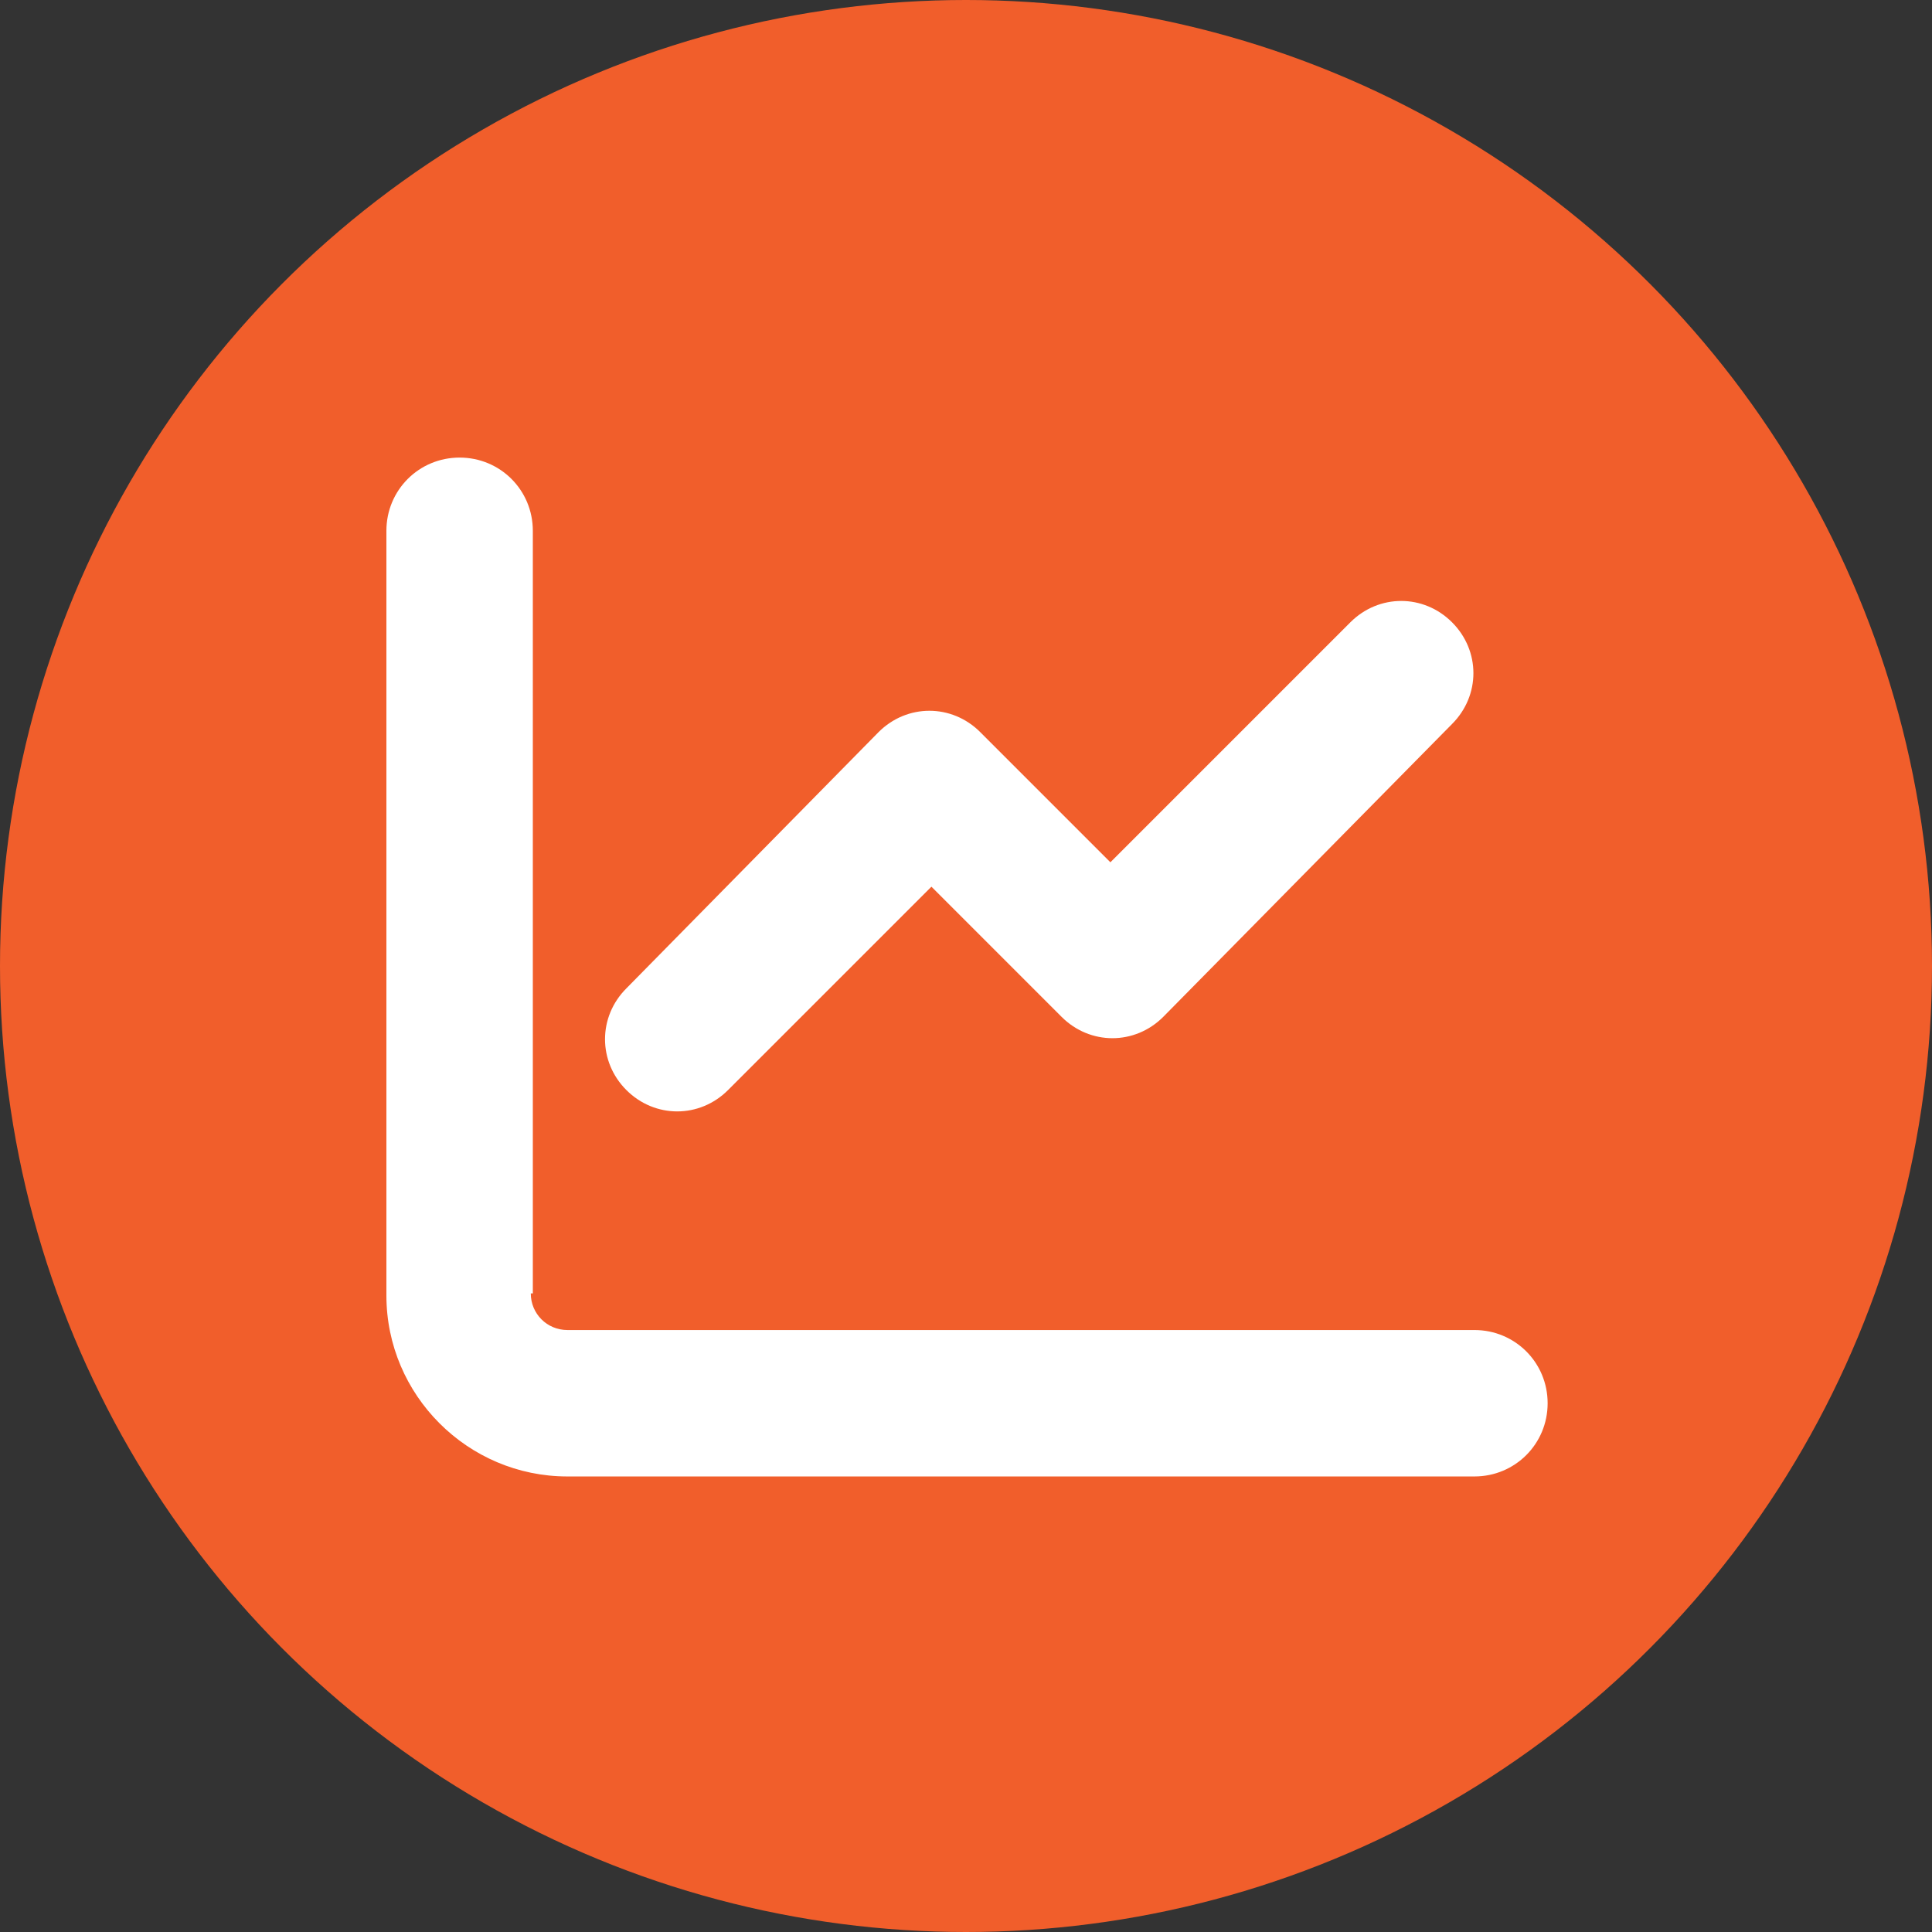
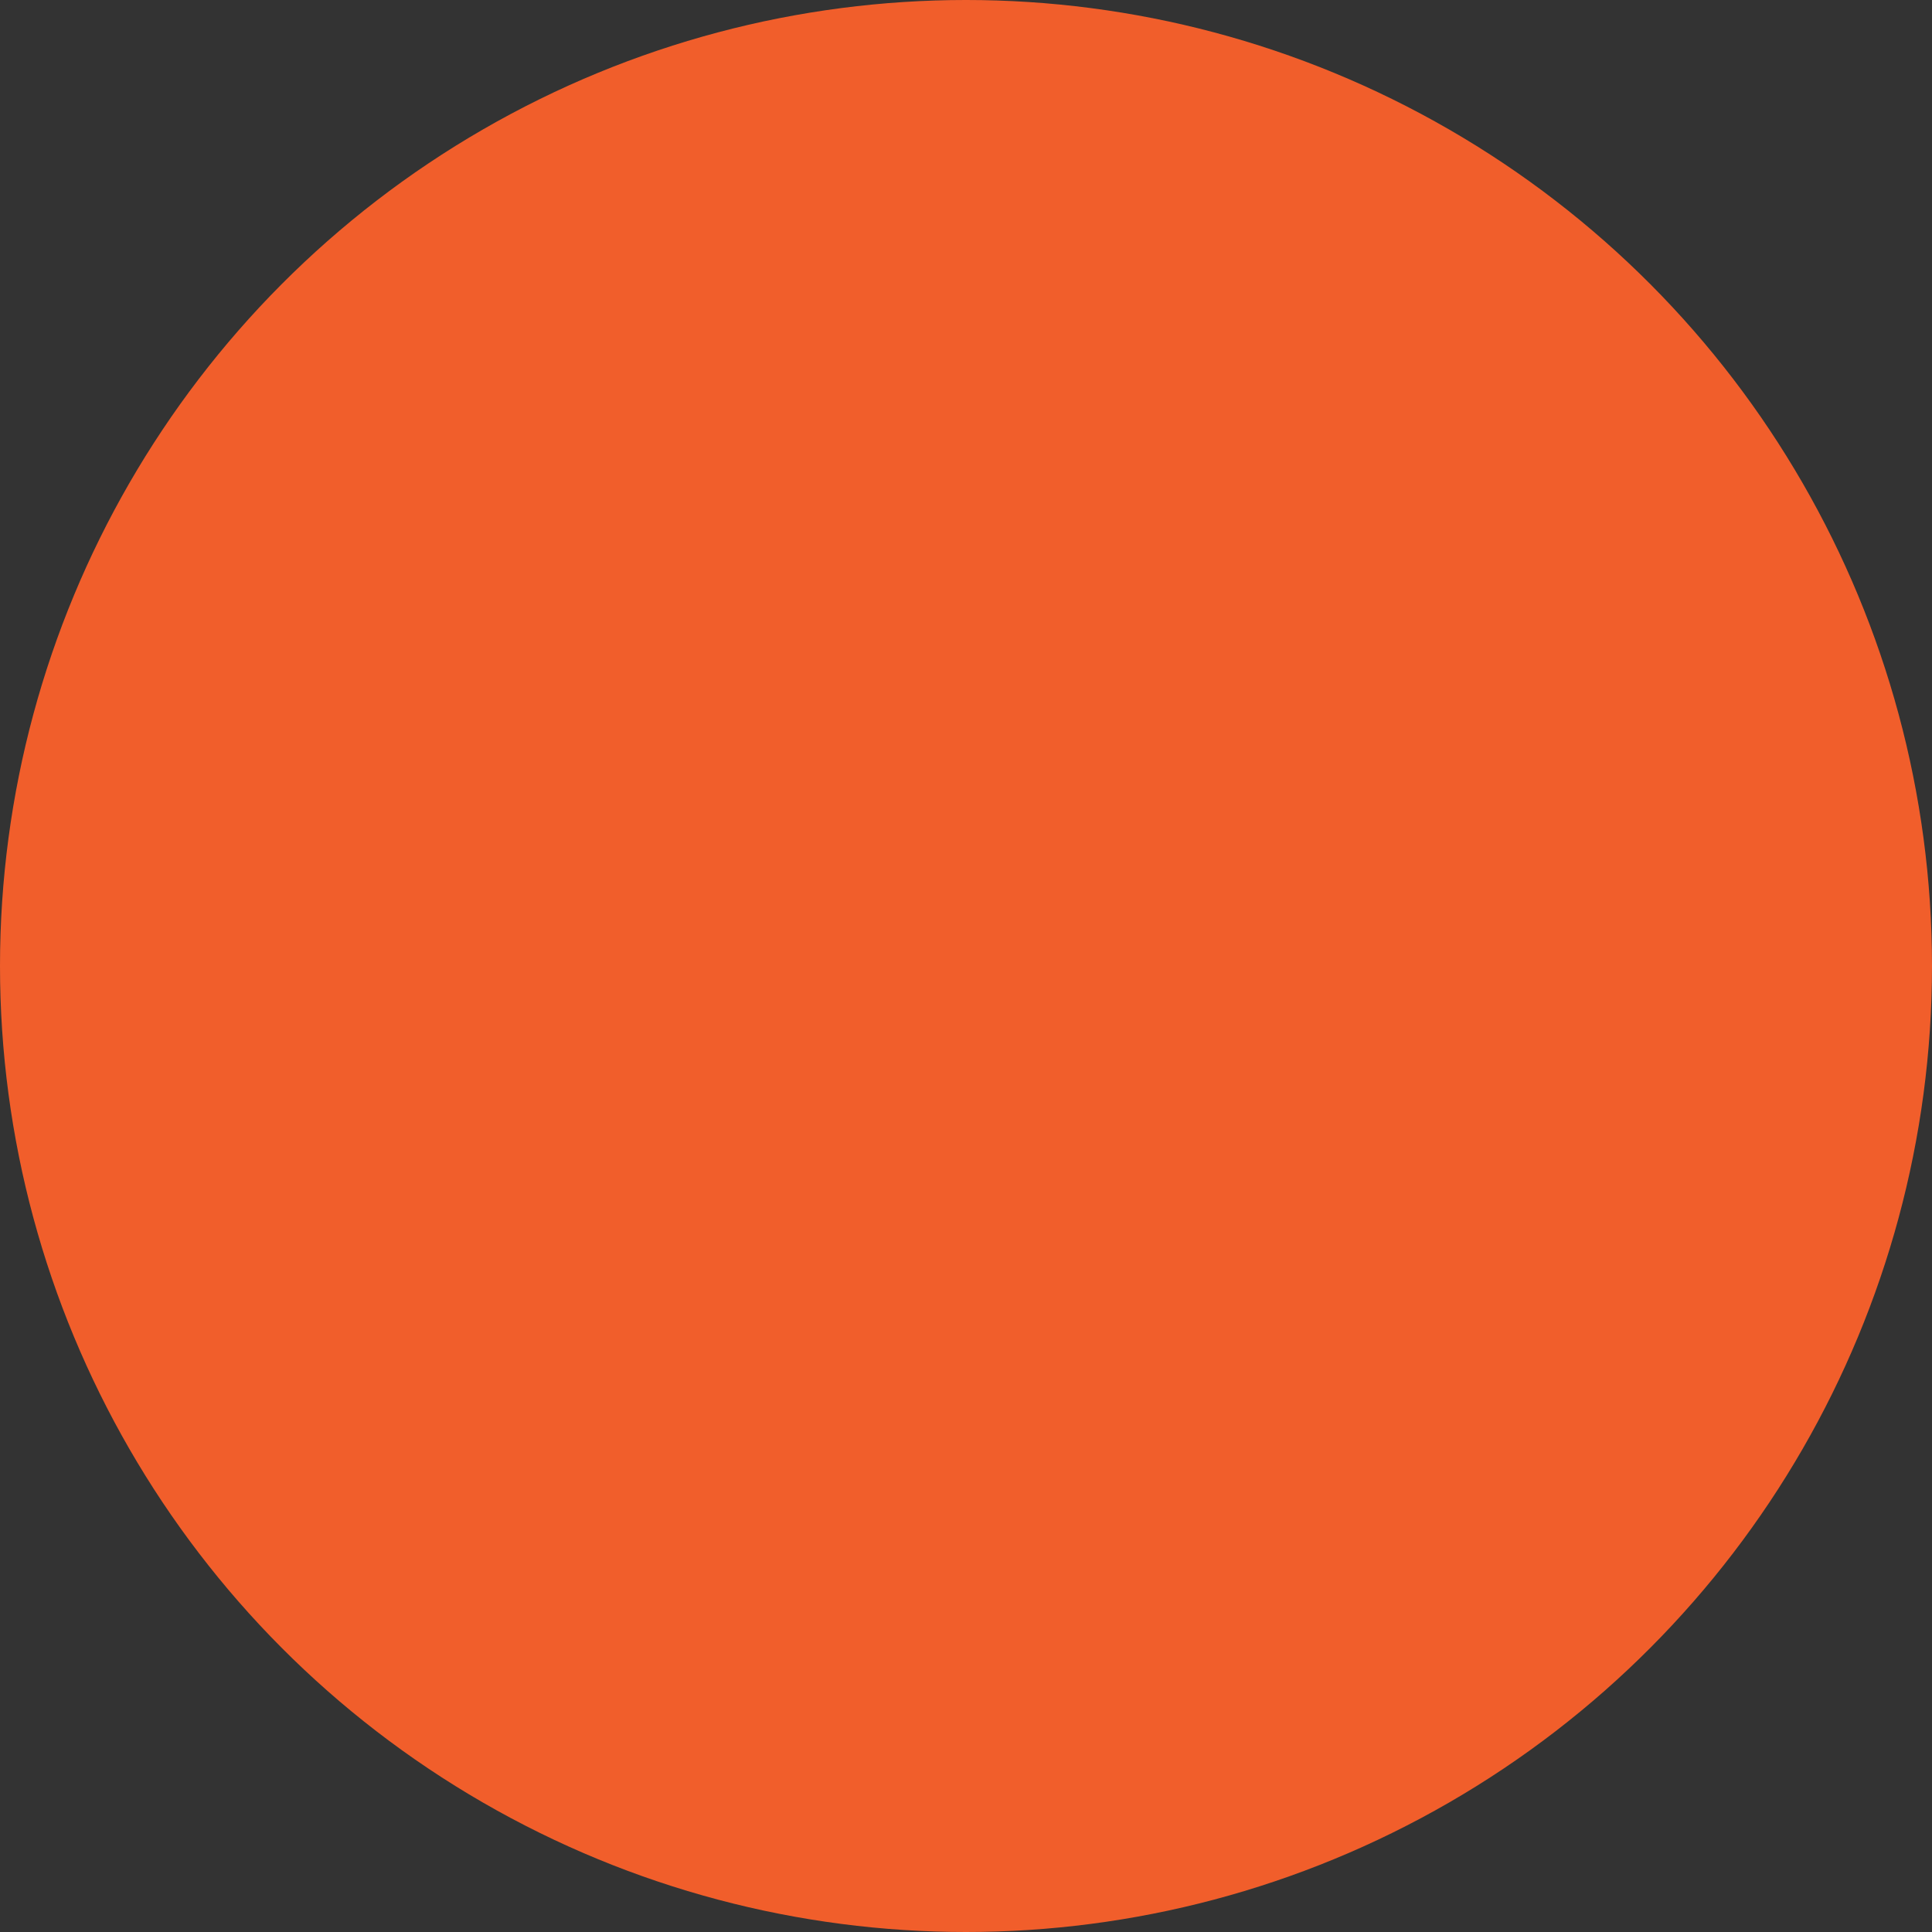
<svg xmlns="http://www.w3.org/2000/svg" version="1.1" x="0px" y="0px" width="95px" height="95px" viewBox="0 0 95 95" style="enable-background:new 0 0 95 95;" xml:space="preserve">
  <rect x="0" y="0" width="95" height="95" fill="#333333" stroke="none" />
  <style type="text/css">

	.st0{fill:#F15E2B;}
	.st1{fill:#FFFFFF;}

</style>
  <g id="guides">
</g>
  <g id="icon">
    <circle class="st0" cx="47.5" cy="47.5" r="47.5" />
-     <path class="st1" d="M26.1,63.6c0,1,0.8,1.8,1.8,1.8h44.6c2,0,3.6,1.6,3.6,3.6s-1.6,3.6-3.6,3.6H27.9c-4.9,0-8.9-4-8.9-8.9V26.1   c0-2,1.6-3.6,3.6-3.6s3.6,1.6,3.6,3.6V63.6z M57.2,50c-1.4,1.4-3.6,1.4-5,0l-6.4-6.4l-10,10c-1.4,1.4-3.6,1.4-5,0   c-1.4-1.4-1.4-3.6,0-5L43.2,36c1.4-1.4,3.6-1.4,5,0l6.4,6.4l11.8-11.8c1.4-1.4,3.6-1.4,5,0c1.4,1.4,1.4,3.6,0,5L57.2,50z" />
    <g>
	</g>
    <g>
	</g>
    <g>
	</g>
    <g>
	</g>
    <g>
	</g>
    <g>
	</g>
  </g>
</svg>